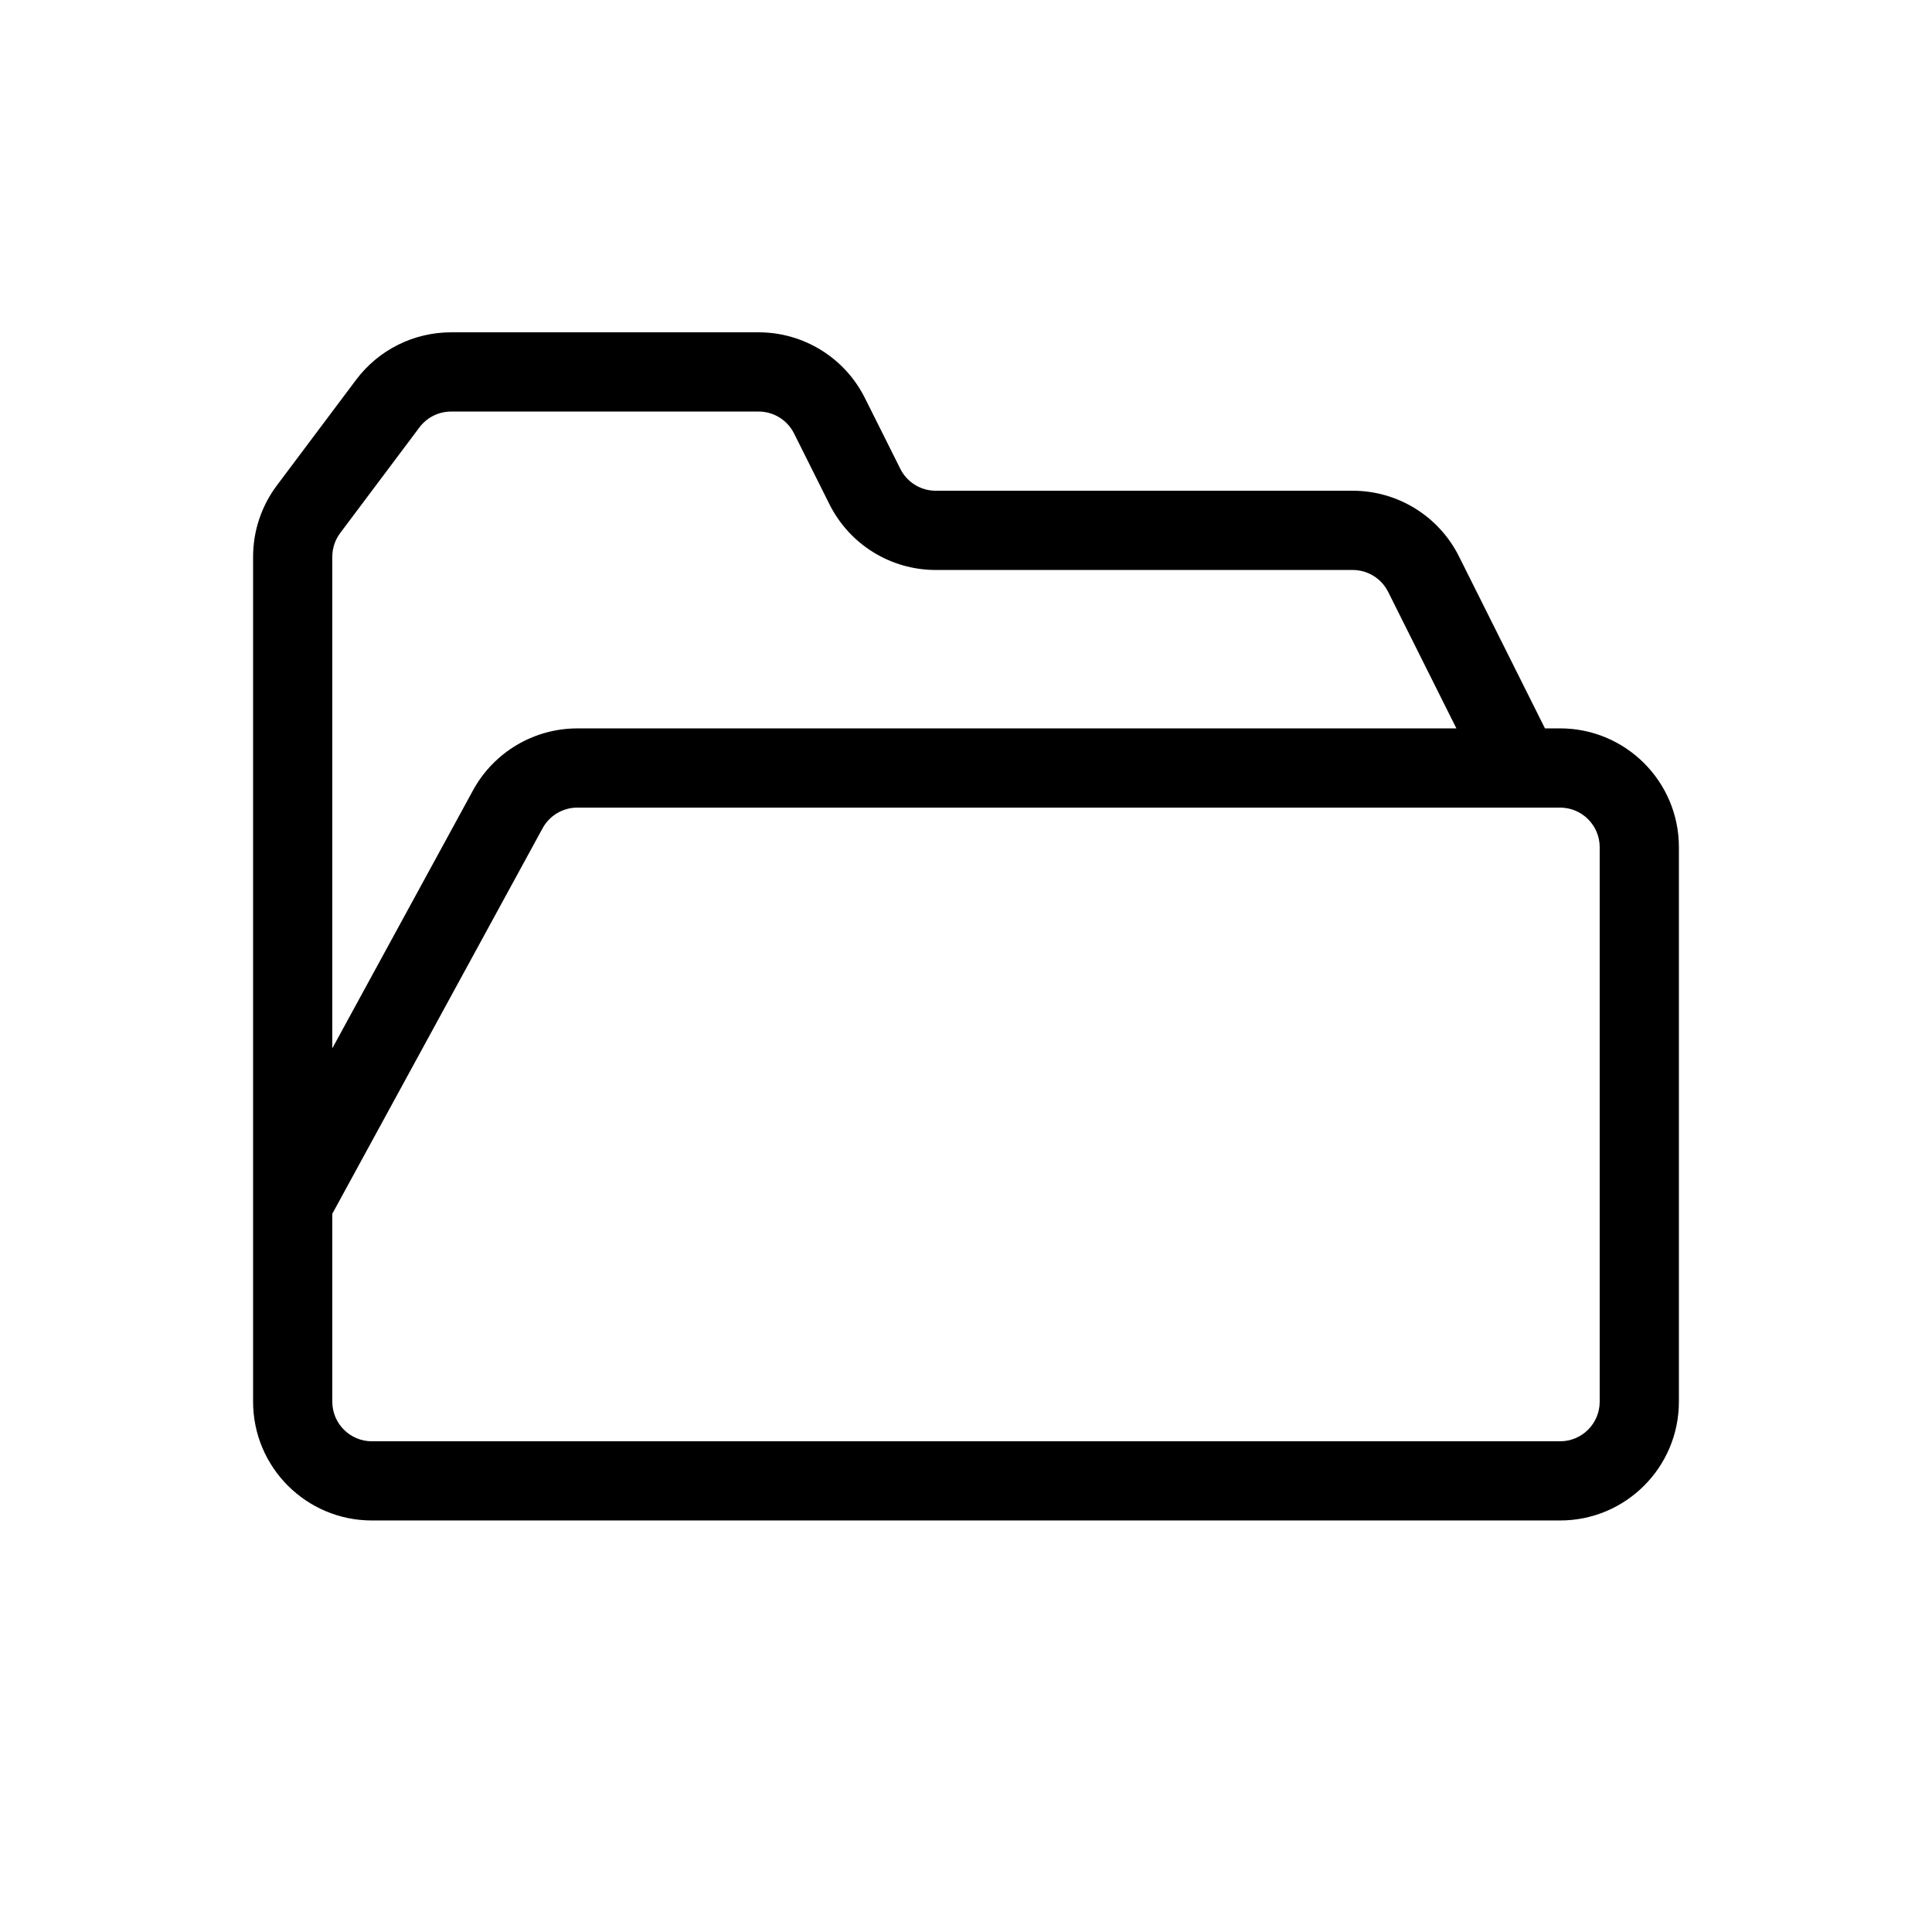
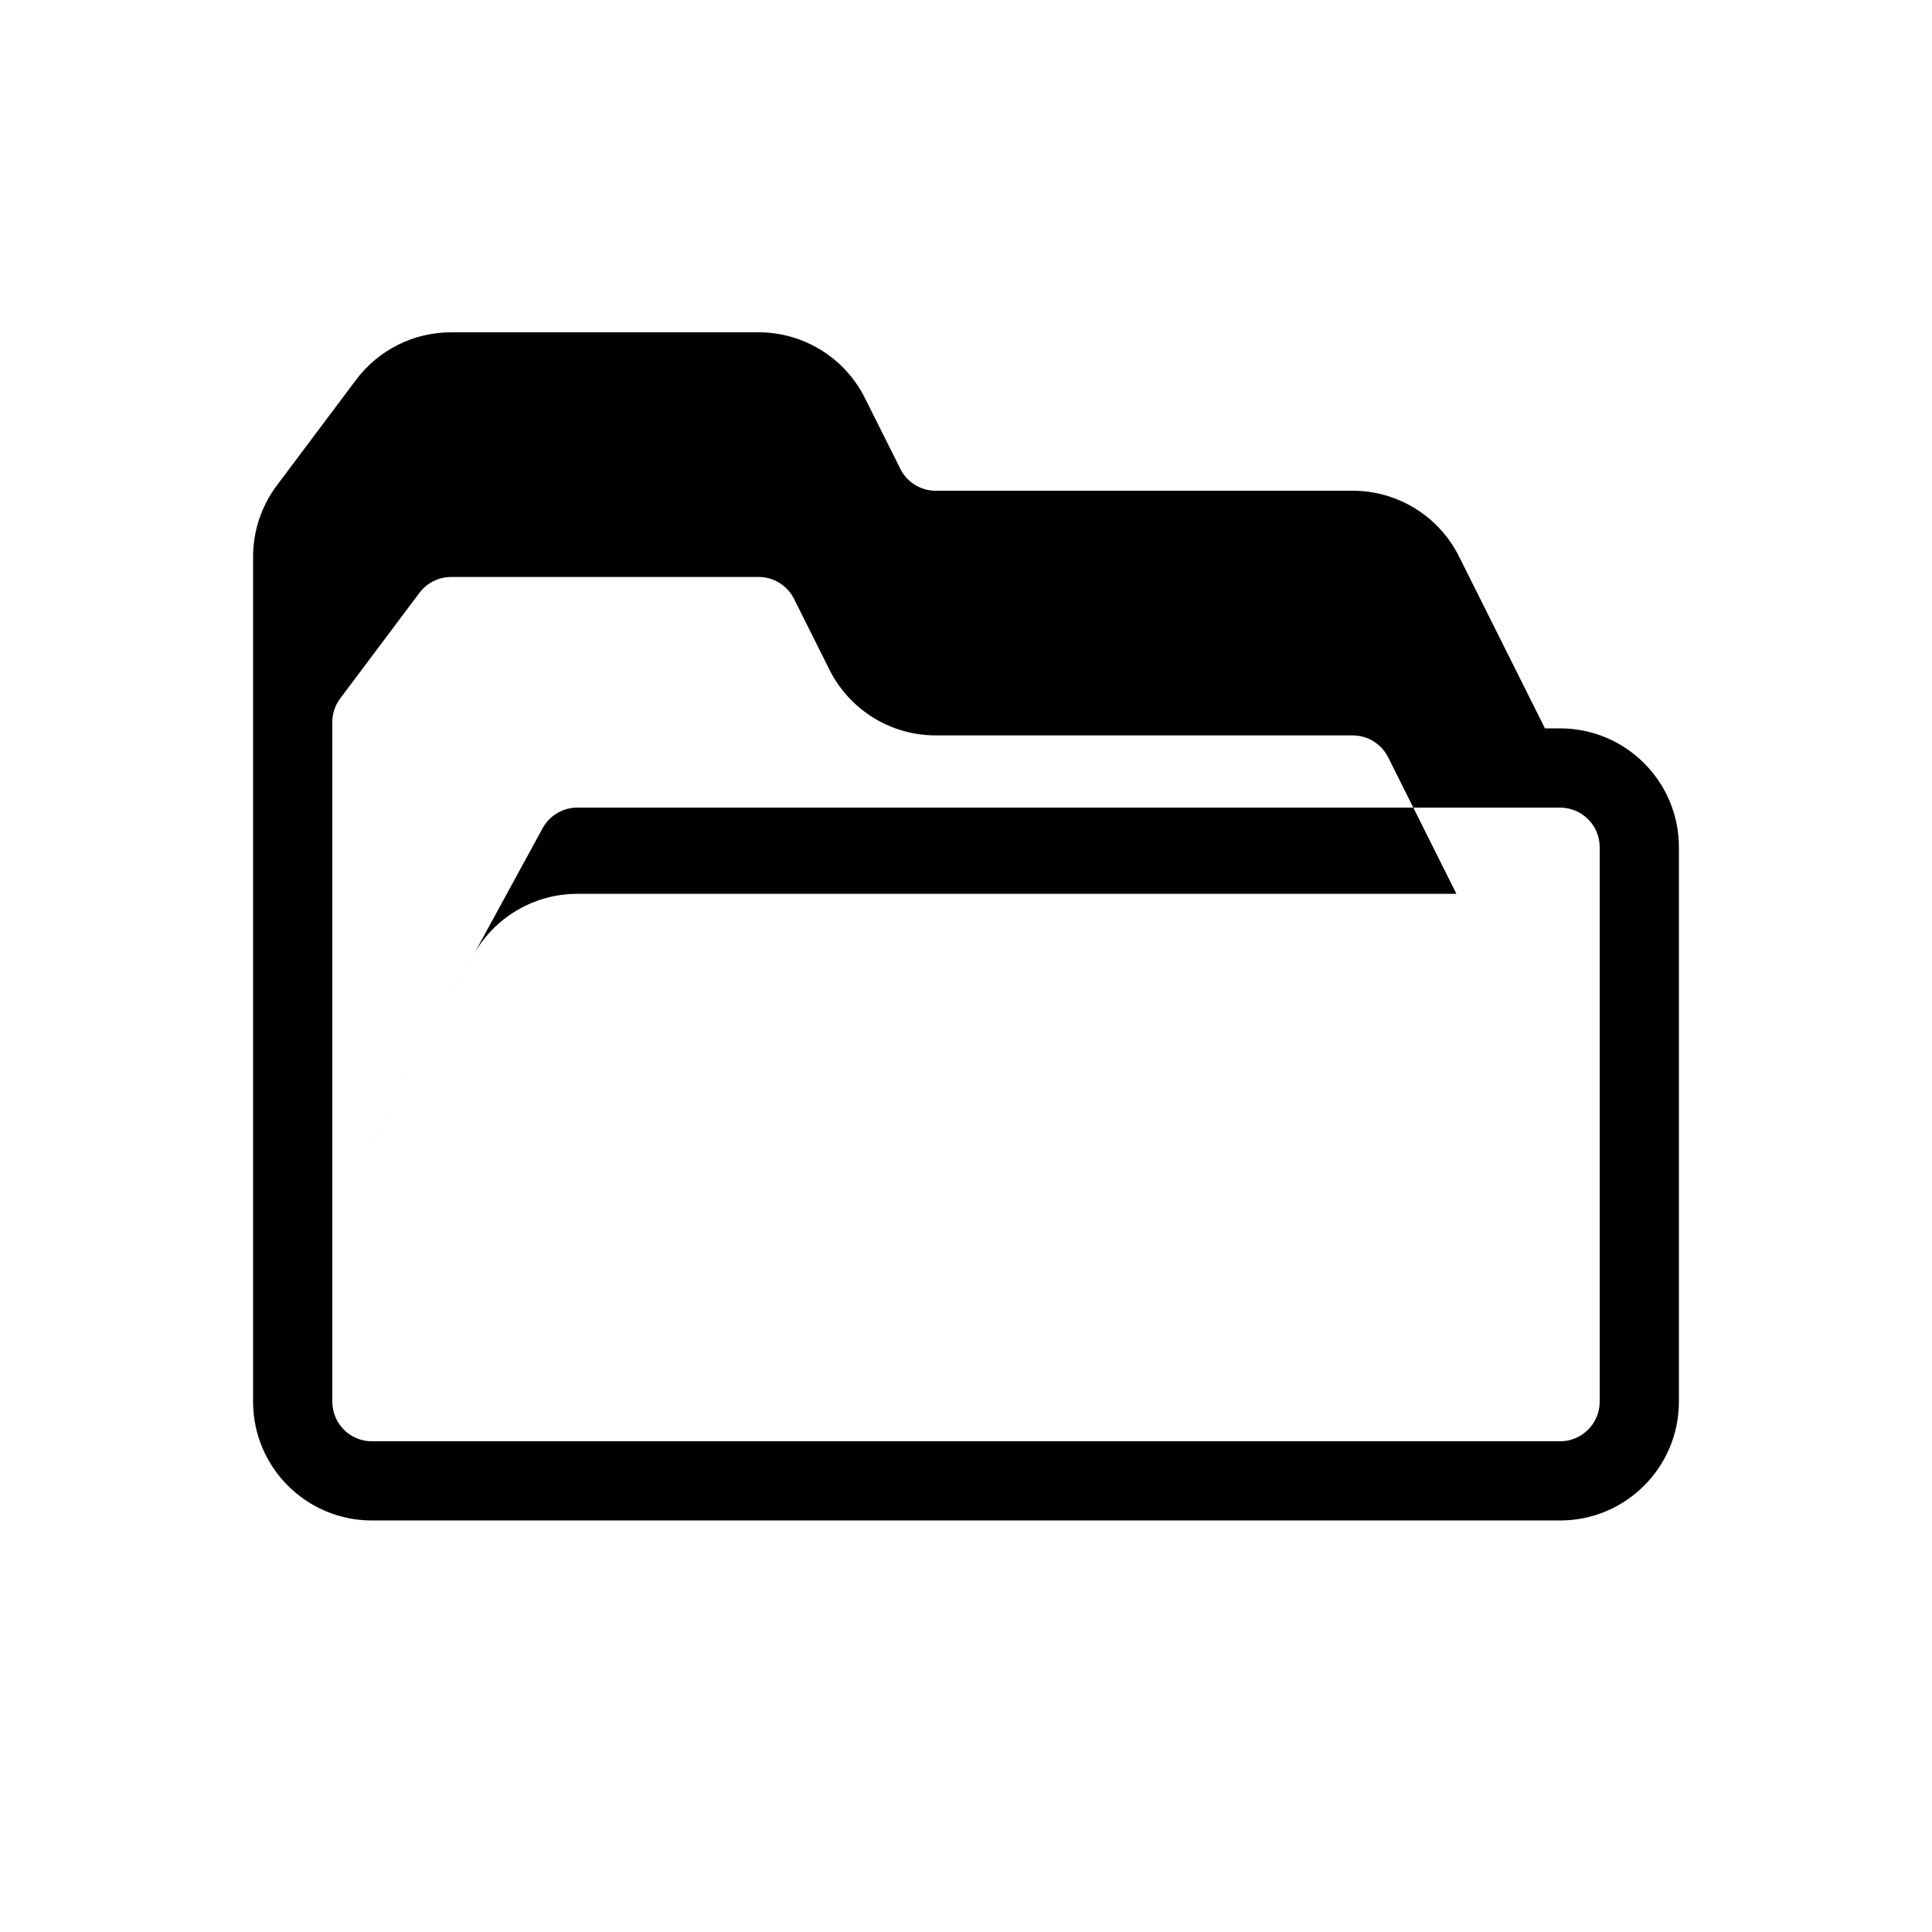
<svg xmlns="http://www.w3.org/2000/svg" fill="#000000" width="800px" height="800px" version="1.1" viewBox="144 144 512 512">
-   <path d="m238.36 244.66c5.945-7.93 15.277-12.594 25.191-12.594h81.488c11.93 0 22.832 6.738 28.164 17.406l9.391 18.773c1.777 3.559 5.41 5.805 9.387 5.805h110.5c11.926 0 22.832 6.738 28.164 17.406l22.785 45.57h4.008c17.391 0 31.488 14.098 31.488 31.488v146.94c0 17.391-14.098 31.488-31.488 31.488h-314.88c-17.391 0-31.488-14.098-31.488-31.488v-52.281c-0.004-0.137-0.004-0.273 0-0.41v-171.22c0-6.812 2.207-13.441 6.297-18.891zm-6.297 221v49.801c0 5.797 4.699 10.496 10.496 10.496h314.88c5.797 0 10.496-4.699 10.496-10.496v-146.94c0-5.797-4.699-10.496-10.496-10.496h-260.43c-3.84 0-7.375 2.098-9.215 5.469zm0-43.84v-130.27c0-2.269 0.734-4.481 2.098-6.297l20.992-27.988c1.984-2.644 5.094-4.199 8.398-4.199h81.488c3.977 0 7.609 2.246 9.391 5.801l9.387 18.777c5.336 10.668 16.234 17.406 28.164 17.406h110.5c3.977 0 7.609 2.246 9.391 5.801l18.09 36.184h-232.96c-11.523 0-22.125 6.293-27.645 16.41z" fill-rule="evenodd" />
+   <path d="m238.36 244.66c5.945-7.93 15.277-12.594 25.191-12.594h81.488c11.93 0 22.832 6.738 28.164 17.406l9.391 18.773c1.777 3.559 5.41 5.805 9.387 5.805h110.5c11.926 0 22.832 6.738 28.164 17.406l22.785 45.57h4.008c17.391 0 31.488 14.098 31.488 31.488v146.94c0 17.391-14.098 31.488-31.488 31.488h-314.88c-17.391 0-31.488-14.098-31.488-31.488v-52.281c-0.004-0.137-0.004-0.273 0-0.41v-171.22c0-6.812 2.207-13.441 6.297-18.891zm-6.297 221v49.801c0 5.797 4.699 10.496 10.496 10.496h314.88c5.797 0 10.496-4.699 10.496-10.496v-146.94c0-5.797-4.699-10.496-10.496-10.496h-260.43c-3.84 0-7.375 2.098-9.215 5.469zv-130.27c0-2.269 0.734-4.481 2.098-6.297l20.992-27.988c1.984-2.644 5.094-4.199 8.398-4.199h81.488c3.977 0 7.609 2.246 9.391 5.801l9.387 18.777c5.336 10.668 16.234 17.406 28.164 17.406h110.5c3.977 0 7.609 2.246 9.391 5.801l18.09 36.184h-232.96c-11.523 0-22.125 6.293-27.645 16.41z" fill-rule="evenodd" />
</svg>